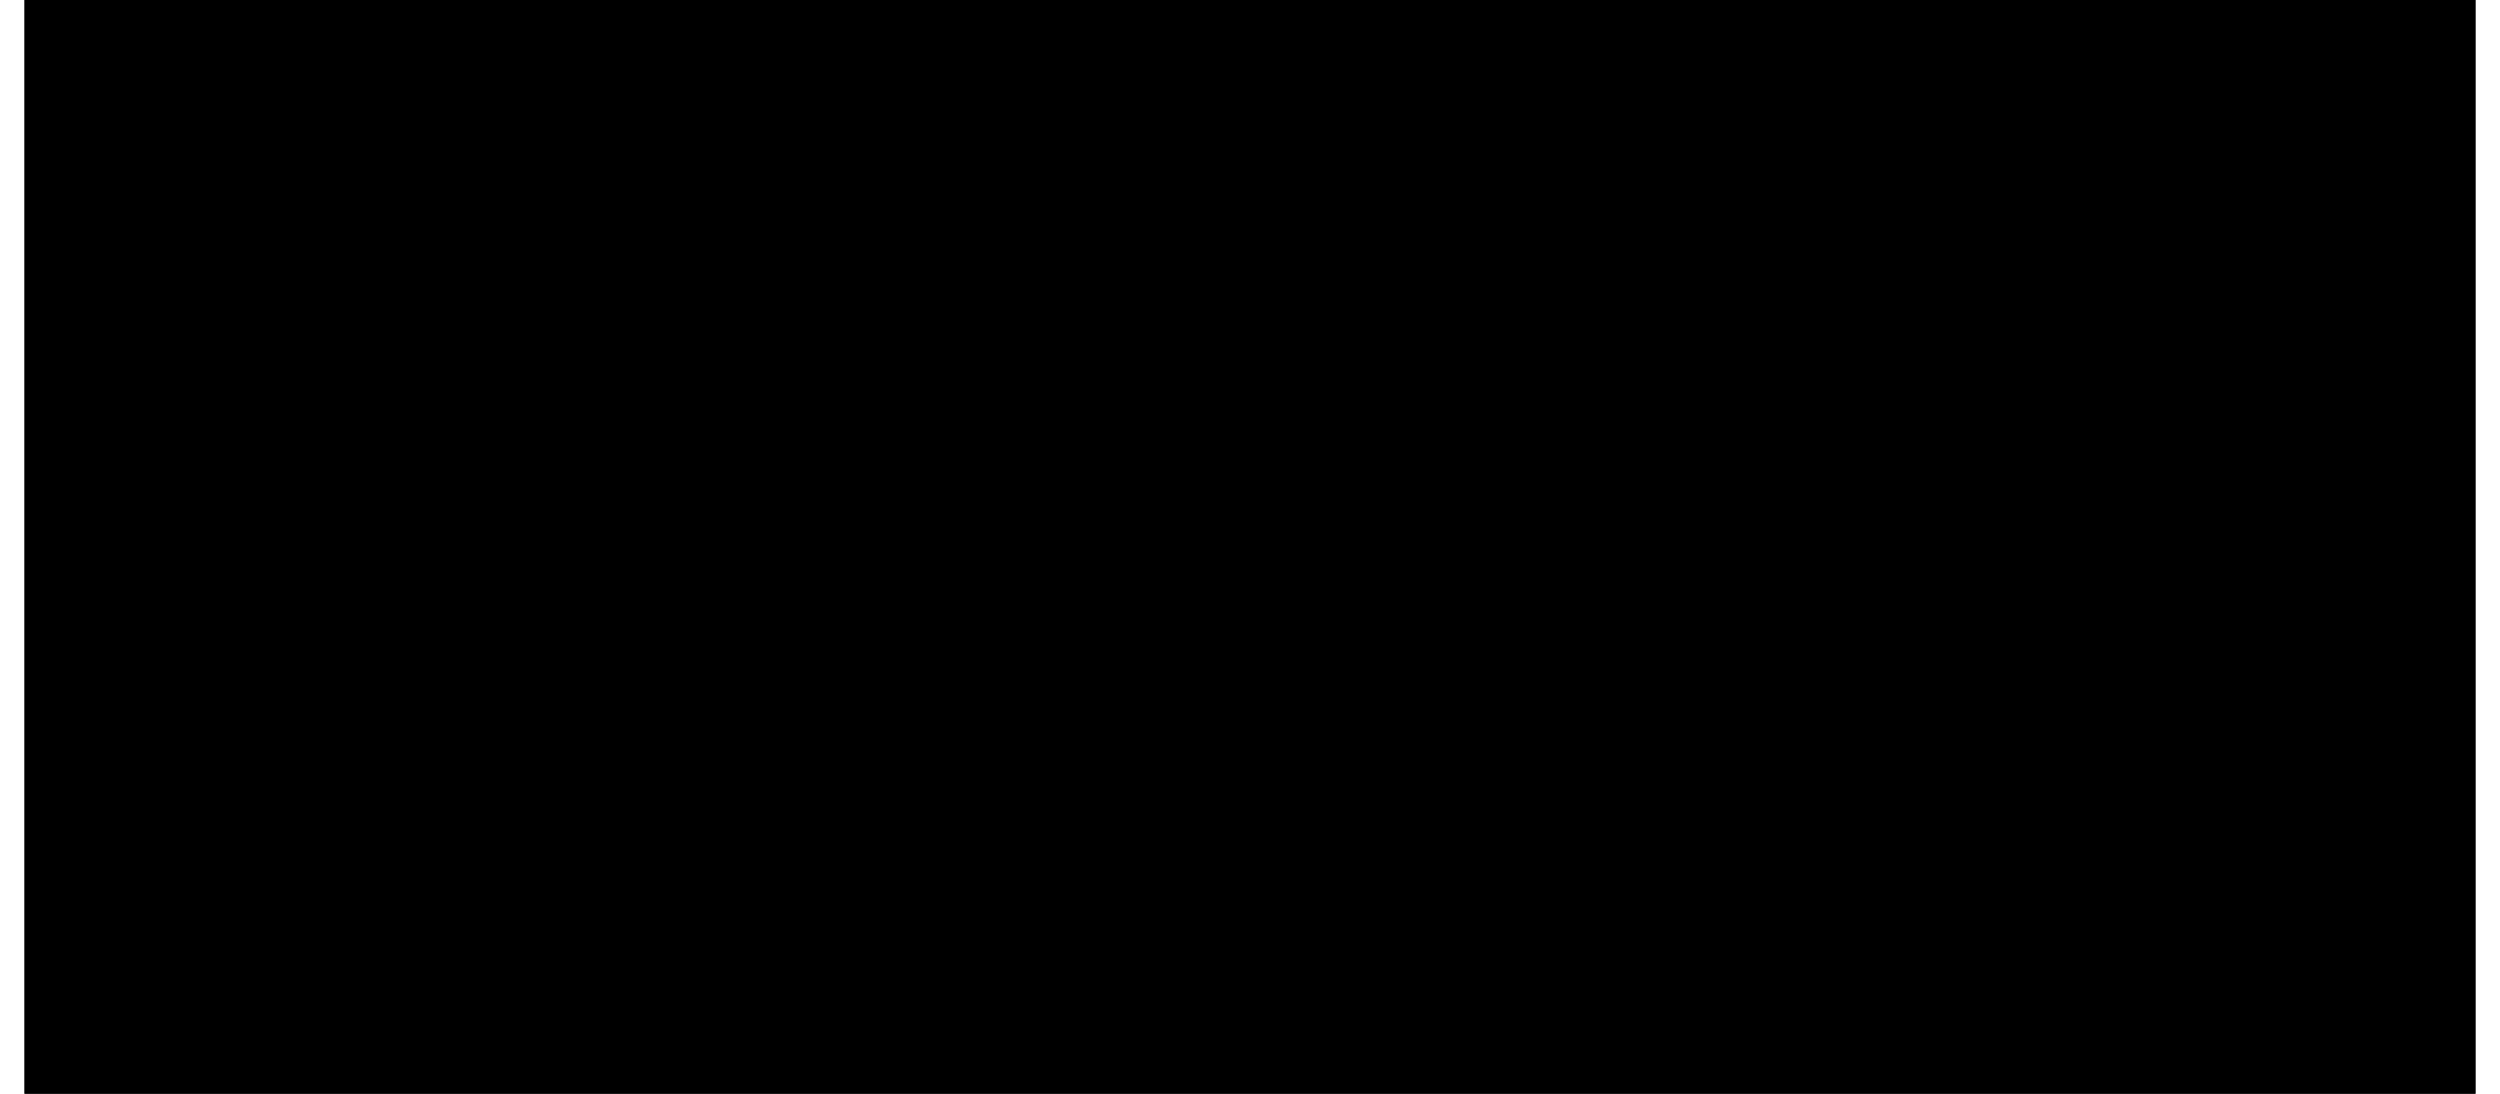
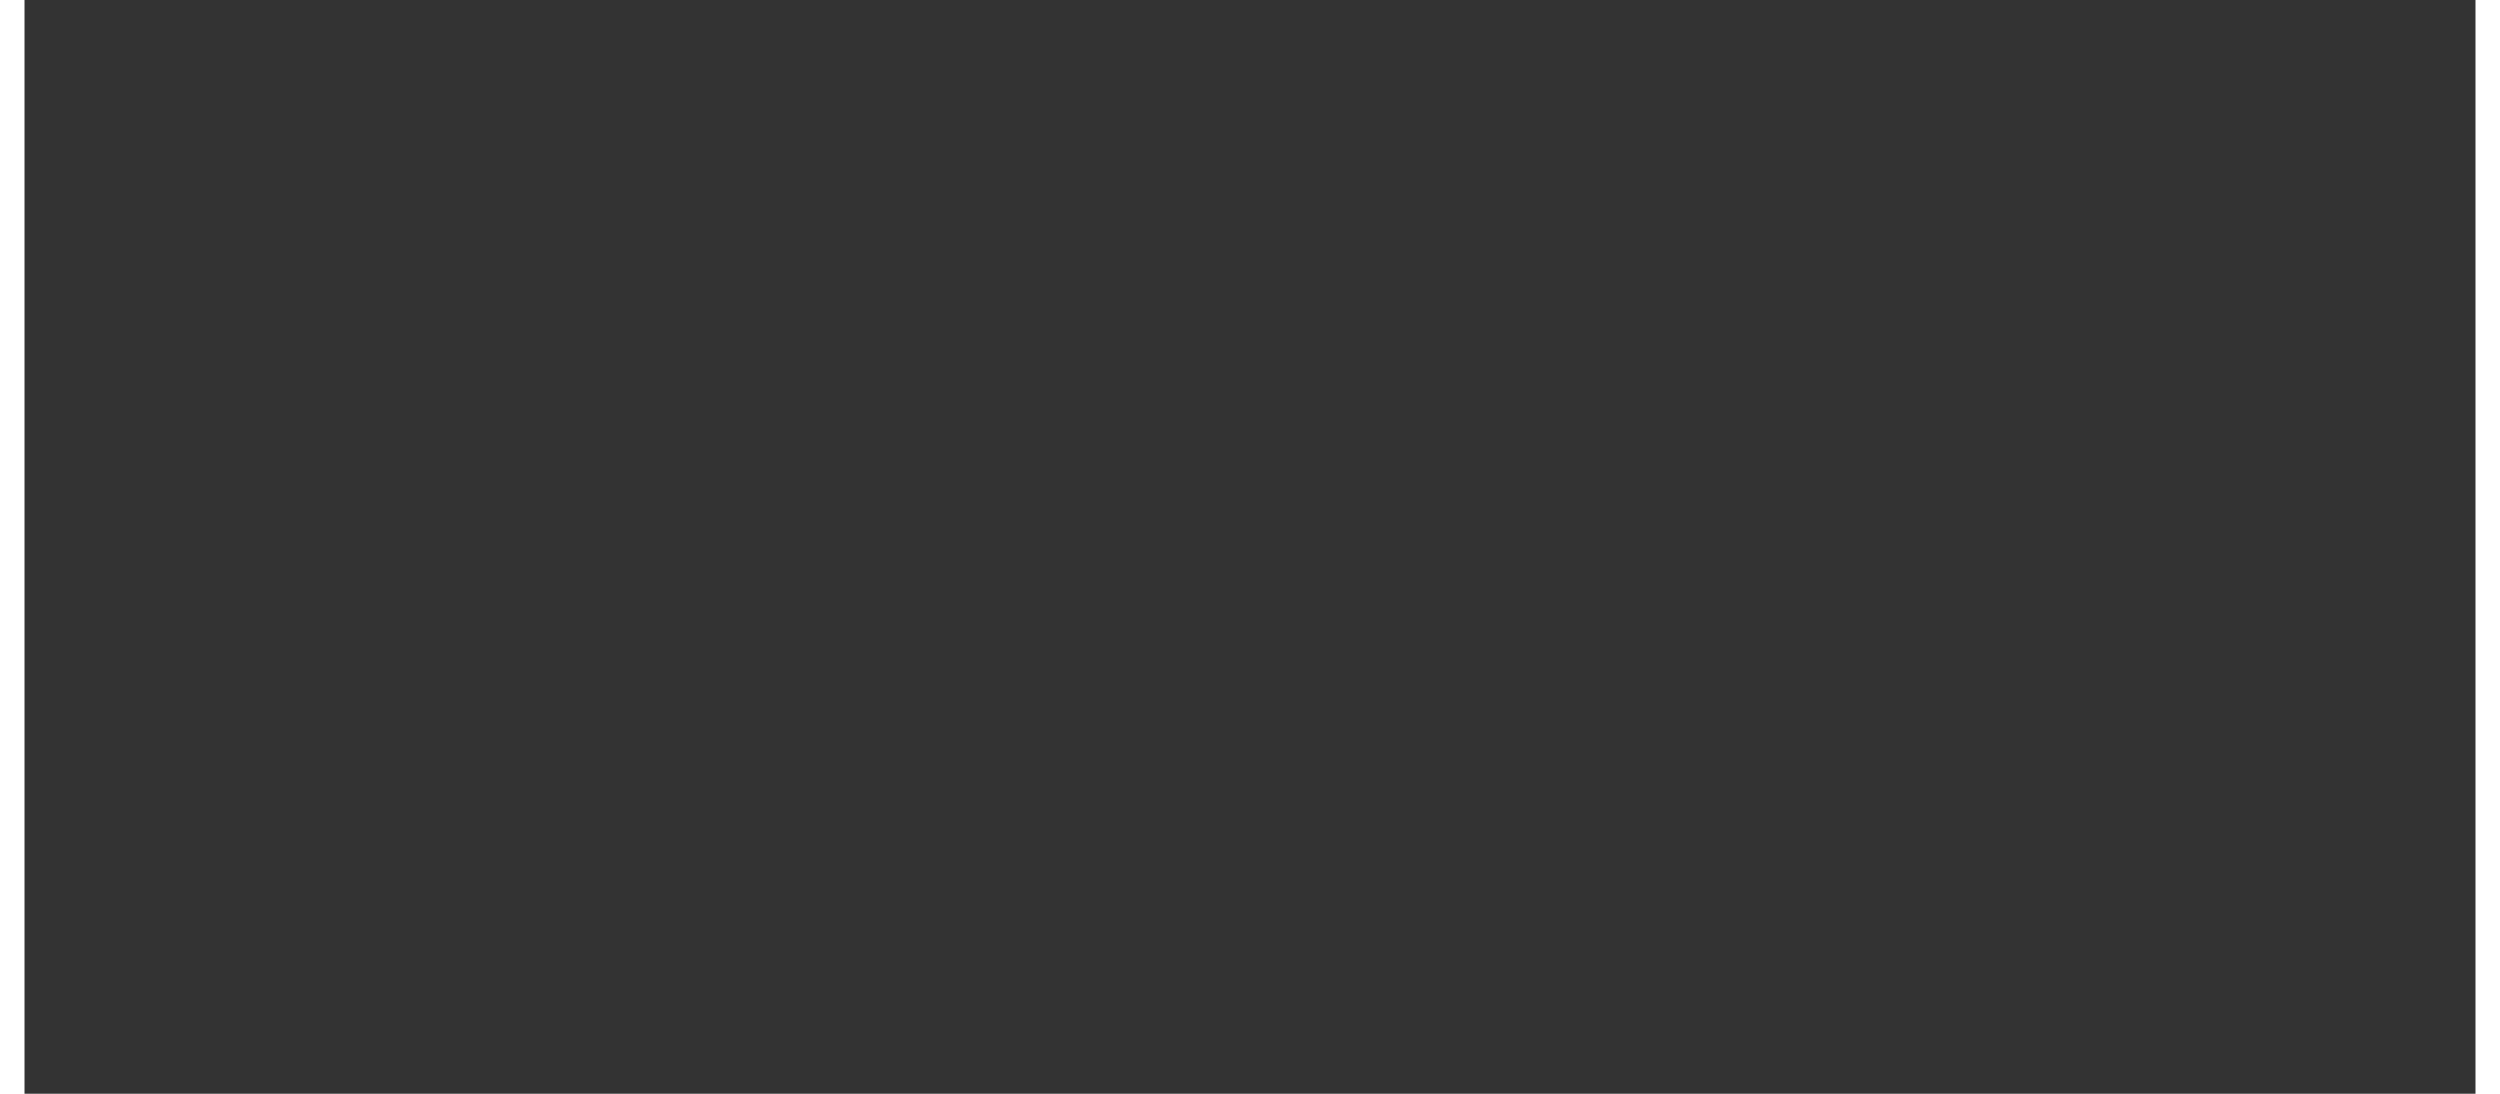
<svg xmlns="http://www.w3.org/2000/svg" height="21" stroke="#000" stroke-linecap="square" stroke-miterlimit="10" viewBox="0 0 48 21.42" width="48">
  <rect x="0" y="0" width="48" height="21.42" fill="#333333" stroke="none" />
  <defs>
    <clipPath id="a">
-       <path d="M0 0V21.42H48V0Z" />
-     </clipPath>
+       </clipPath>
    <clipPath clip-path="url(#a)" id="b">
      <path d="M-225.86 339.46h595.5V-502.79h-595.5Zm0 0" />
    </clipPath>
    <clipPath clip-path="url(#b)" id="c">
-       <path d="M0-.01H48V21.43H0Zm0 0" />
-     </clipPath>
+       </clipPath>
  </defs>
  <g>
    <g fill="#FEFFFE" stroke="#FEFFFE">
      <path clip-path="url(#c)" d="M36.5 7.46l.27.06c1.2.24 2.26.66 3.36.87 1.77.33 3.75.18 5.46-.36l1.15-.34c.65-.26.81-.3.96-.36l.21-.1.08-.13-.02-.08-.07-.04-.08 0L47.6 7l-.63.01c-1.02-.09-1.8-.16-2.54-.34-1.57-.38-3.25-.36-4.83 0l-2.09.59c-.82-.12-1.65-.19-2.49-.21l-2.35.13c-.28.04-.56.09-.84.15l.78-.47c.85-.57 1.37-.89 1.79-1.3l1.71-2.22c.23-.33.4-.7.61-1.04l.51-.73c.38-.61.54-.83.69-1.06L38 .37l.12-.12.06-.08 0-.09-.06-.07-.23.02-.34.21c-.54.31-1.03.55-1.48.84-1.22.77-2.36 1.67-3.1 2.94L31.86 6.26c-.35.63-.81 1.17-1.6 1.5l-3.15 1.6c-1.84 1.14-3.73 2.54-6.47 3.79L17.7 14.22c.03-.02.06-.03.09-.05.88-.53 2.05-1.4 2.64-2.25.69-1.01 1.21-2.57 1.78-3.69l.52-.85.51-.59.23-.3.03-.18-.07-.08-.1.01-.11.09-.2.13-.61.33-.47.26-.15.04-.09.09-1.17.81c-.18.17-.33.32-.47.48l-.12.11c-1.15 1.1-1.75 2.33-2.41 3.67l-.43.96c-.54.86-.87 1.22-1.36 1.42-2.53.41-4.98.35-7.44-.03 2-.15 4.16-1.4 5.59-2.61l1.57-1.72c.03-.04.09-.1.14-.16l.08-.11.03-.14-.06-.12c-.76-.33-1.79-.16-2.86.24-1.57.59-3.19 1.68-3.85 2.42l-.54.83c-.5.76-.77 1.06-1.15 1.17-2.15-.51-5.49-1.82-6.87-3.1l-.18-.06-.12.2.03.09-.03-.01-.07-.03-.04.08.36.29.22.14.26.17.19.09.02-.03 2.71 1.37c.01.03.04.05.07.06l.3.09.23.09.46.2.36.49.13.67c.65 1.94 1.35 3.28 2.79 4.45l1.19.84c.59.21.68.22.74.21l.18-.21-.03-.38c-.25-.83-.74-1.75-.86-1.95-.88-1.46-2.02-2.85-3.44-3.79l.64.2.85.21.44.09.32.06.38.06.91.12.75.07.28.04.06.03c1.37 2.96 3.86 5.31 7.13 5.86.19.03 1.41.27 1.99.33l.29.01.13-.08.02-.12-.07-.11-.12-.12-.33-.42c-.52-.89-.92-1.44-1.5-1.97-2.1-1.95-6.55-3.37-6.55-3.37 2.58.09 5.12-.21 7.59-1.05l2.24.67c.73.39 1.43.88 2.07 1.27 1.13.68 2.37 1.11 3.68 1.25l2.18-.01c.22-.02.43-.05.65-.07l.18-.02.16-.01.08-.01.06-.06.01-.09-.11-.13-.4-.13-.84-.43c-.96-.68-1.5-1.11-2.22-1.39-1.66-.63-3.35-.56-5.09-.71l-2.02-.36.77-.31c2.37-1.08 3.91-2.07 5.31-2.97.97-.25 1.85-.11 2.72.18l2.57 1.08c1.2.48 2.73.56 3.97.26l1.11-.26.39-.23.08-.05-.04-.08-.05-.04-.06-.04-.12 0-.2-.06-.58-.19c-.98-.41-1.63-.88-2.42-1.05-1.45-.31-2.82.06-4.26.16l-2.5-.08.66-.42c3.05-1.89 5.67-3.01 10.83-2.21L36.5 7.46ZM5.45 14.44Zm3.13 5.25l-.32-.23c-1.46-1.18-2.13-2.48-2.7-4.16l-.04-.13.07.14.35.8c.73 1.31 1.34 2.32 2.12 3.13l.34.31Zm.7.28l-.55-.53c-.83-.96-1.32-1.68-1.82-2.42L5.57 14.76l.27.44c.34.58.54.95.78 1.3l.68.88c.74.95 1.16 1.46 1.55 1.99l.27.42ZM5.74 14.55c1.38.93 2.48 2.28 3.34 3.7l.59 1.08c.24.78.27.92.27 1.02l-.1-.21-.12-.41-.48-.86c-.38-.61-.53-.89-.71-1.14l-.66-.82c-.72-.84-1.1-1.29-1.49-1.72l-.43-.42Zm4.07 5.8l-.3-.5-.41-.61-.42-.66c-.5-.7-.89-1.15-1.25-1.62L5.84 14.8c.15.15.31.3.46.46l.77.88c.72.84 1.07 1.22 1.37 1.65l.33.53c.38.6.63.94.79 1.31l.08.28.13.34Zm-.36-.36l-.34-.47c-.56-.75-.98-1.26-1.38-1.78l-.7-.86c-.54-.8-.75-1.16-.96-1.53l-.14-.22c.41.57.9 1.23 1.41 1.89l.75.91c.5.7.63.93.78 1.16l.29.39.24.41Zm-.34-.02l-.27-.21-.51-.42c-.93-.98-1.55-1.98-2.08-2.95L6 15.92l.5.73c.8 1.19 1.3 1.91 1.88 2.59l.46.51Zm6.09-9.89l-1.04.62C11.9 12.28 10 13.39 7.98 14.19l4.66-2.76c.85-.5 1.62-1.06 2.56-1.35Zm-1.21 1.51l-.09.08-.11.09c-1.48 1.25-3.7 2.53-5.71 2.59l2.05-.75c1.31-.51 2.71-1.13 3.86-2.02Zm1.46-1.7c-1.09.27-1.93.9-2.86 1.45L8.4 13.79l3.19-2.5c2.49-1.01 3.14-1.31 3.85-1.41Zm-.24.33c-1.24 1.62-3.27 2.56-5.12 3.28l-1.1.46c1.32-.6 3.1-1.66 4.77-2.82l.99-.58Zm-.76-.45l-.82.26c-1.41.48-3.32 1.65-4.16 2.44l-.6.59.04-.3c.86-.95 2.44-2.01 3.97-2.59l1.08-.35Zm.68.06l-1.16.38c-2.3.93-3.88 2.08-5.34 3.25l.61-.61c1.14-1.08 3.03-2.25 4.09-2.6l.65-.24.9-.21Zm-4.33 5.53Zm6.28 5.37l-.51-.13c-1.65-.8-3.09-2.24-4.08-3.2-.62-.61-1.24-1.08-1.59-1.88 1.02 1.54 2.61 2.53 4.03 3.67l2.15 1.55Zm1.56.3l-.91-.17-.11-.02c-1.01-.36-1.78-1.07-2.62-1.75-1.29-1.04-2.73-1.96-3.75-3.28l1.66 1.52c1.08.86 2.29 1.54 3.45 2.28l2.27 1.41Zm.53-.54l-3.64-2.24c-1.5-.85-2.89-1.82-4.27-2.84l.1.03.34.27c.63.4 1.18.63 1.52.85l3.3 1.97c.81.42 1.61.75 2.27 1.35l.25.39.12.22Zm.34.49c-2.62-1.5-5.32-2.87-7.59-4.89l-.41-.33c1.14.83 2.5 1.76 3.96 2.6 1.38.78 2.87 1.45 4 2.57Zm-3.89-.74c-1.73-.77-3.15-2.09-4.18-3.71l.62.62c1.19 1.15 2.36 2.32 3.56 3.09Zm4 .93l-.17-.02-.21-.03c-1.13-.36-1.82-.96-2.83-1.61l-3.44-2.27c-.52-.41-1.01-.89-1.5-1.36l.24.19c2.52 2.23 5.4 3.64 8.16 5.25l-.27-.15ZM18.5 19.5l-1.95-1.08c-1.14-.59-2.21-1.27-3.29-1.96l-.89-.45-.61-.39 1.44.72c2.26 1.13 3.75 1.86 5.07 2.89l.16.18Zm-.74-.8l-3.75-2.09c-.54-.27-1.07-.57-1.61-.84 1.95.65 3.88 1.58 5.36 2.94ZM22.41 7.17L20.96 9.65c-.92 1.51-2.08 2.87-3.46 3.98l-.52.47-.3.24.06-.07.65-.62c1.48-1.49 2.49-2.77 3.41-4.18l1.61-2.3Zm-1.79 3.97l-.25.44c-.7 1.02-1.83 1.86-2.69 2.38l-.44.26.5-.39c1.26-.93 2.18-1.75 2.88-2.69Zm.14-2.99l-.53.62c-.86 1.13-1.35 2.06-1.88 2.93l-.67 1.06-.08-.05 1.42-2.21c.26-.45.44-.94.71-1.4l.21-.23.59-.54Zm1-.72l-.23.21-.63.82c-1.06 1.39-1.79 2.48-2.51 3.57l-.59.83.34-.58c.84-1.38 1.33-2.3 1.94-3.1l.8-.99c.58-.56.73-.66.88-.75Zm.45-.22L20.71 9.4c-.92 1.4-1.92 2.68-3.1 3.86l.56-.72c1.03-1.54 1.75-2.62 2.54-3.66l.51-.72c.48-.54.72-.75.98-.94Zm-.89 2.43l-.22.52c-.85 1.47-1.97 2.49-3.07 3.31l-.15.11 0 0c1.37-1.1 2.54-2.47 3.44-3.94Zm-1.94-.13l-.29.64c-.49.86-.86 1.38-1.21 1.91l1.5-2.55ZM22.81 6.9l-.42.55-.18.29-.06 0-.48 1.1c-.98 1.66-1.83 2.76-2.8 3.71l2.2-2.84c.55-.9.92-1.95 1.67-2.72ZM29.63 17l-.41-.06-.72-.3c-1.94-.46-3.6-.88-5.22-1.41l-.96-.35-.61-.25.61.13c1.03.25 1.72.44 2.42.61l3.44.96c.43.15.85.38 1.27.57l.13.06Zm-1.16-.67l-.17-.07-3.54-1c-.7-.17-1.39-.36-2.09-.53l-.34-.07.51.05c1.19.23 2.03.46 2.88.63l2.2.6c.18.13.36.26.54.39Zm-1.65.77c-1.2-.16-2.33-.57-3.38-1.19l-.8-.51.06-.05 2.49 1.15c.53.23 1.07.44 1.63.59Zm2.62-.01l-.44.01-1-.2c-.94-.24-1.48-.35-2-.52l-.85-.33c-1.15-.38-1.85-.65-2.54-.94l.43.15c1.84.6 3.51 1.02 5.16 1.42l.53.22.58.16.15.02ZM27.4 15.6l-1.13-.26c-1.38-.27-2.21-.51-3.07-.67l-.21-.04c1.17.05 2.42.12 3.67.6l.51.23Zm1.15 1.57l-.61.02c-1.14-.15-1.93-.44-2.72-.78l-1.86-.85.86.32c.87.29 1.29.48 1.73.62l1.06.28c.87.22 1.2.33 1.53.39Zm5.33-5.05l-2.79-.41c-.65-.26-1.3-.58-1.96-.85l.2.06c1.44.52 2.87 1.09 4.32 1.19l.16.01Zm.22-1.3l-.78-.05c-.93-.02-1.47-.06-2-.03l-.6.03-1.01-.09-.34-.05 1.18-.09c1.45-.1 2.35-.09 3.2.11l.23.11Zm-1.08-.41l-1.26-.07c-1.16.08-1.7.16-2.24.17 1.17-.14 2.31-.36 3.5-.1Zm2.27 1.46l-.22.06-.97.09c-1.87-.13-3.26-.68-4.59-1.16l.14.01.64.14c1.11.27 1.93.56 2.77.71l2.23.15Zm.63-.19l-2.84-.08c-.84-.14-1.65-.43-2.48-.63l-.22-.06-.02-.03 3.37.45c.34.05.69.09 1.03.15l.77.16.38.03Zm-.26-.15l-.59-.11-.98-.15c-1.24-.18-2.14-.3-3.04-.42l.18-.01 1.16.01c1.07.02 1.62 0 2.12.17l.43.22.55.23ZM31.68 7.02l-.11.09-.05.04-.02.01.1-.12.06-.05.01.02Zm3.86-3.29l-1.3 1.64c-.41.4-.92.71-1.38 1.03l-.61.4-.3.18.45-.38.51-.44c.84-.69 1.52-1.21 2.14-1.87l.33-.37ZM36.66.98L33.94 3.65c-.47.64-.92 1.31-1.37 1.97l-.3.46-.05-.02.19-.34c.59-1 1.2-1.83 1.84-2.63l.68-.9c.69-.56.98-.75 1.26-.93l.31-.18Zm-.38.42L33.95 4.25c-.44.61-.95 1.18-1.45 1.74l-.15.17.19-.29c.57-.85 1.03-1.52 1.49-2.16L36.28 1.4ZM37.1.88l-.48.57c-.88 1.03-1.52 1.76-2.13 2.52L33.16 5.52c-.25.26-.5.51-.75.76l.12-.14 1.52-1.82c.9-1.26 1.8-2.54 3.05-3.44Zm.34-.19l-.31.56c-.82 1.14-1.57 1.92-2.29 2.72L32.52 6.32c.25-.24.49-.48.73-.73l1.33-1.56c.61-.77 1.25-1.49 1.88-2.23l.62-.77ZM34.71 2.34l-.36.45c-.71.88-1.21 1.56-1.66 2.27l.3-.63c.59-1.01 1.13-1.58 1.73-2.09Zm1.67.07l-.11.2-1.31 1.61c-.39.42-.81.77-1.24 1.13l.81-.86c.87-.98 1.38-1.52 1.85-2.08Zm7.04 4.3l-1.15.03c-1.44.17-2.29.31-3.16.47l-.75.14.71-.33c1.8-.41 3.1-.48 4.36-.3Zm.69 1.45c-1.3.23-2.68.25-3.94.01l-1.19-.29.52-.02c1.92.23 3.26.38 4.61.31Zm.98-.22c-1.69.26-3.34.07-5.02-.13l-1.07-.13-.42-.1 1.06.13c1.71.16 2.93.2 4.15.23l.88.02ZM44.42 6.9l-3.25.25c-.58.09-1.22.08-1.8.18l-.28.05-.32.03.21-.06c1.02-.19 1.87-.33 2.74-.43l2.56-.06c.03.01.06.01.09.02Zm2.76.36c-1.58.35-3.23.36-4.83.33l-2.62-.08c.05 0 .1 0 .15 0l2.4-.08c1.46-.09 3.41-.13 4.89-.16Zm-1.01-.09l-3.89.14c-.8.05-1.59.07-2.39.09l.86-.06c1.73-.26 3.05-.36 4.36-.3l.71.1Zm.38.33l-.58.18c-.9.18-1.46.17-2.13.15l-3.58-.18 1.4.04c2.09.04 3.52.03 4.9-.2Zm0 0" fill-rule="evenodd" stroke="none" />
    </g>
  </g>
</svg>